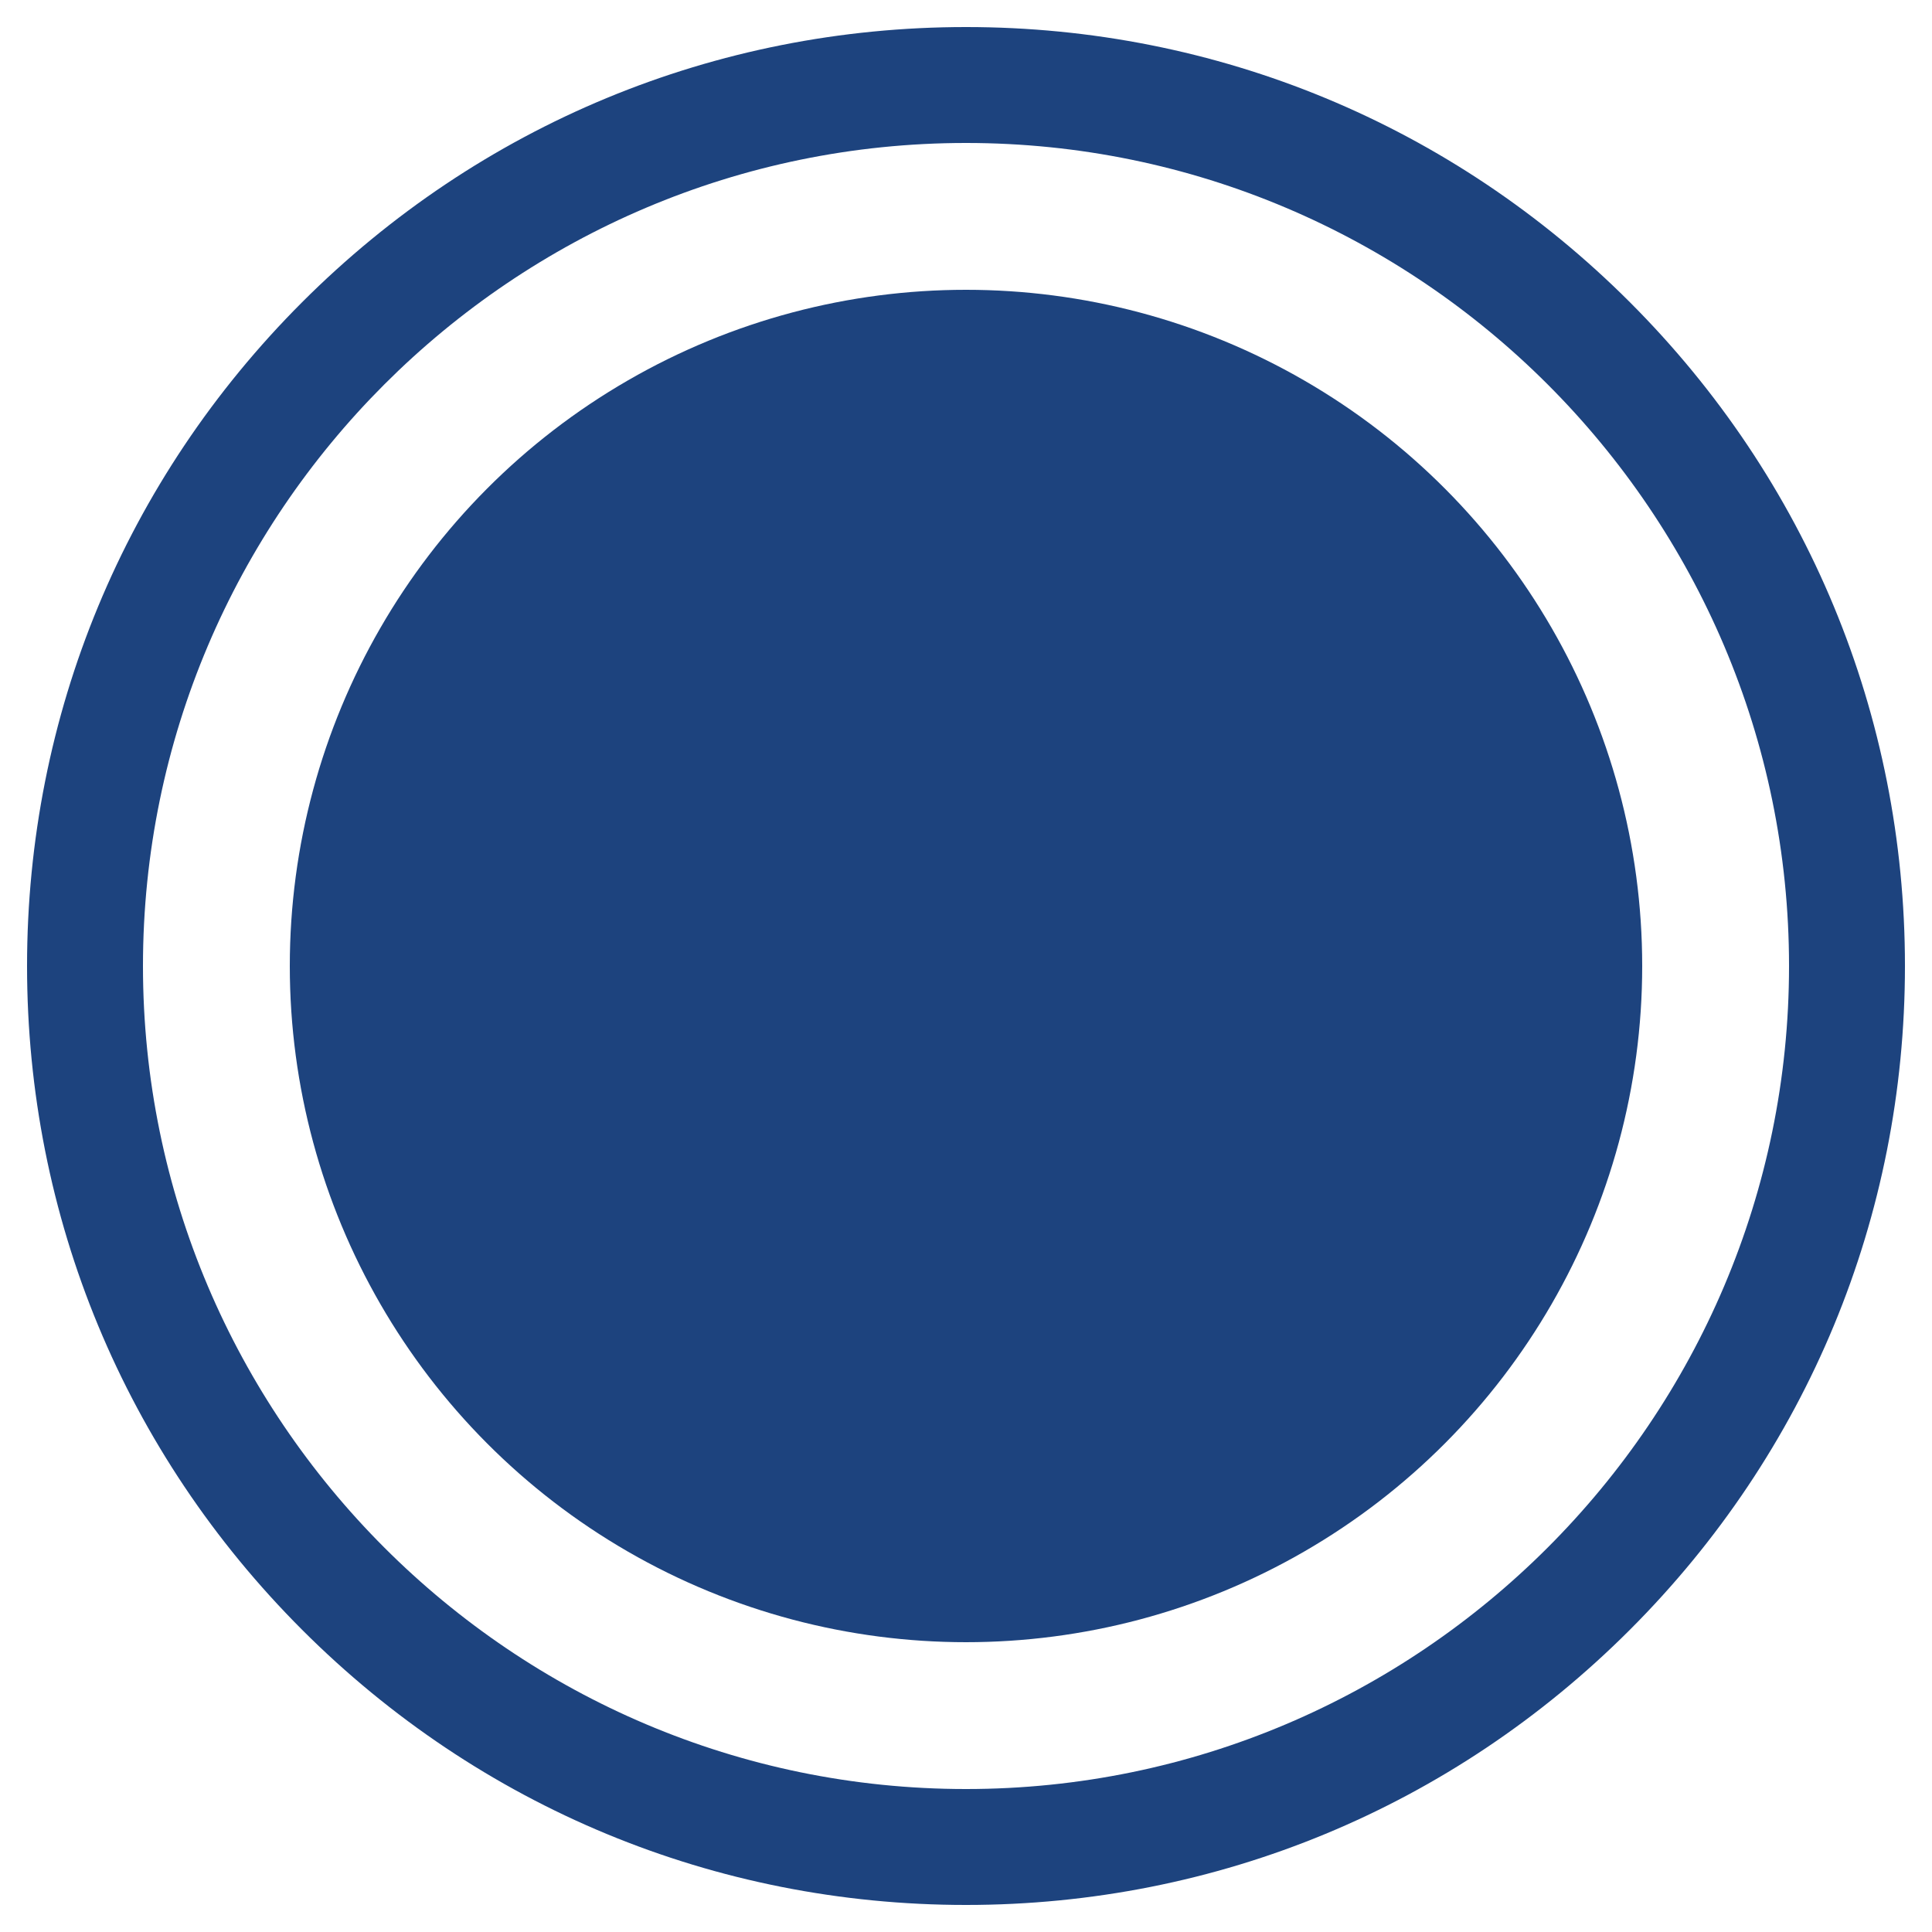
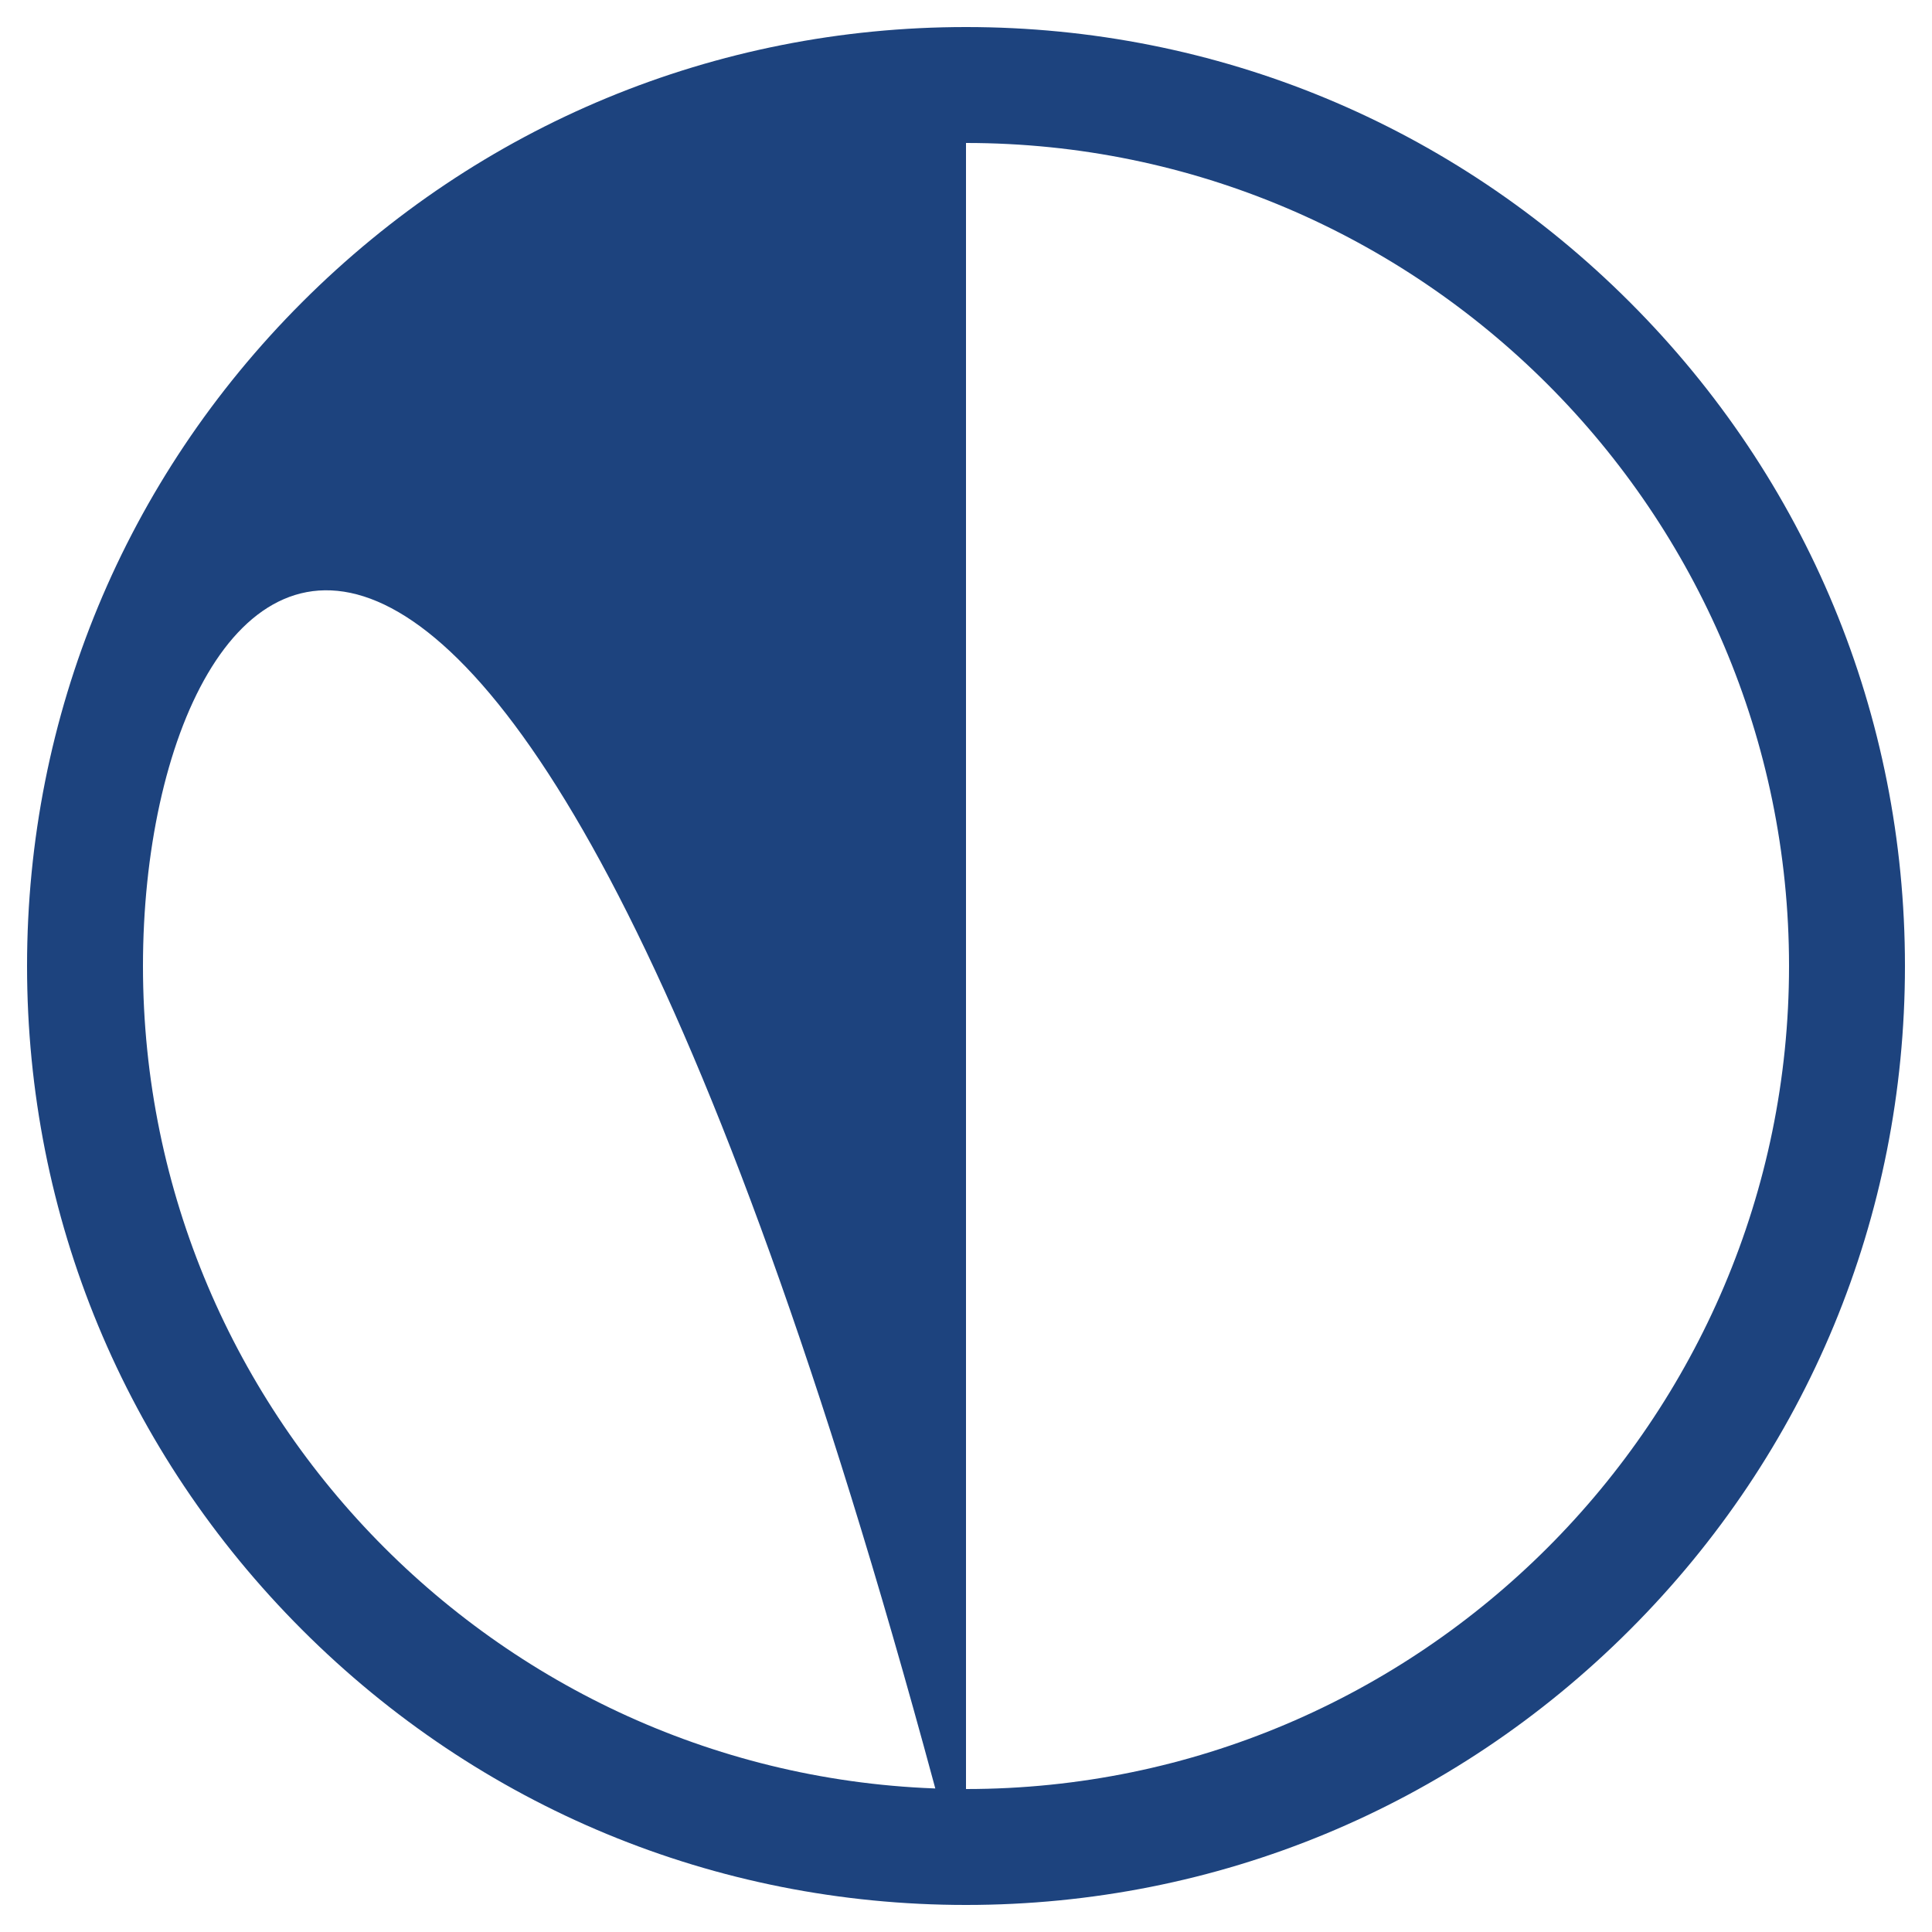
<svg xmlns="http://www.w3.org/2000/svg" version="1.1" id="Layer_1" x="0px" y="0px" viewBox="0 0 500 500" style="enable-background:new 0 0 500 500;" xml:space="preserve">
  <style type="text/css">
	.st0{fill:#1D437E;}
</style>
  <g>
    <g>
-       <circle class="st0" cx="250" cy="250" r="175" />
-     </g>
+       </g>
  </g>
  <g>
-     <path class="st0" d="M250,493c-64.9,0-125.9-25.3-171.8-71.2C32.3,375.9,7,314.9,7,250c0-64.9,25.3-125.9,71.2-171.8   C124.1,32.3,185.1,7,250,7c64.9,0,125.9,25.3,171.8,71.2C467.7,124.1,493,185.1,493,250c0,64.9-25.3,125.9-71.2,171.8   S314.9,493,250,493z M250,37C132.6,37,37,132.6,37,250c0,117.4,95.6,213,213,213c117.4,0,213-95.6,213-213   C463,132.6,367.4,37,250,37z" />
+     <path class="st0" d="M250,493c-64.9,0-125.9-25.3-171.8-71.2C32.3,375.9,7,314.9,7,250c0-64.9,25.3-125.9,71.2-171.8   C124.1,32.3,185.1,7,250,7c64.9,0,125.9,25.3,171.8,71.2C467.7,124.1,493,185.1,493,250c0,64.9-25.3,125.9-71.2,171.8   S314.9,493,250,493z C132.6,37,37,132.6,37,250c0,117.4,95.6,213,213,213c117.4,0,213-95.6,213-213   C463,132.6,367.4,37,250,37z" />
  </g>
</svg>